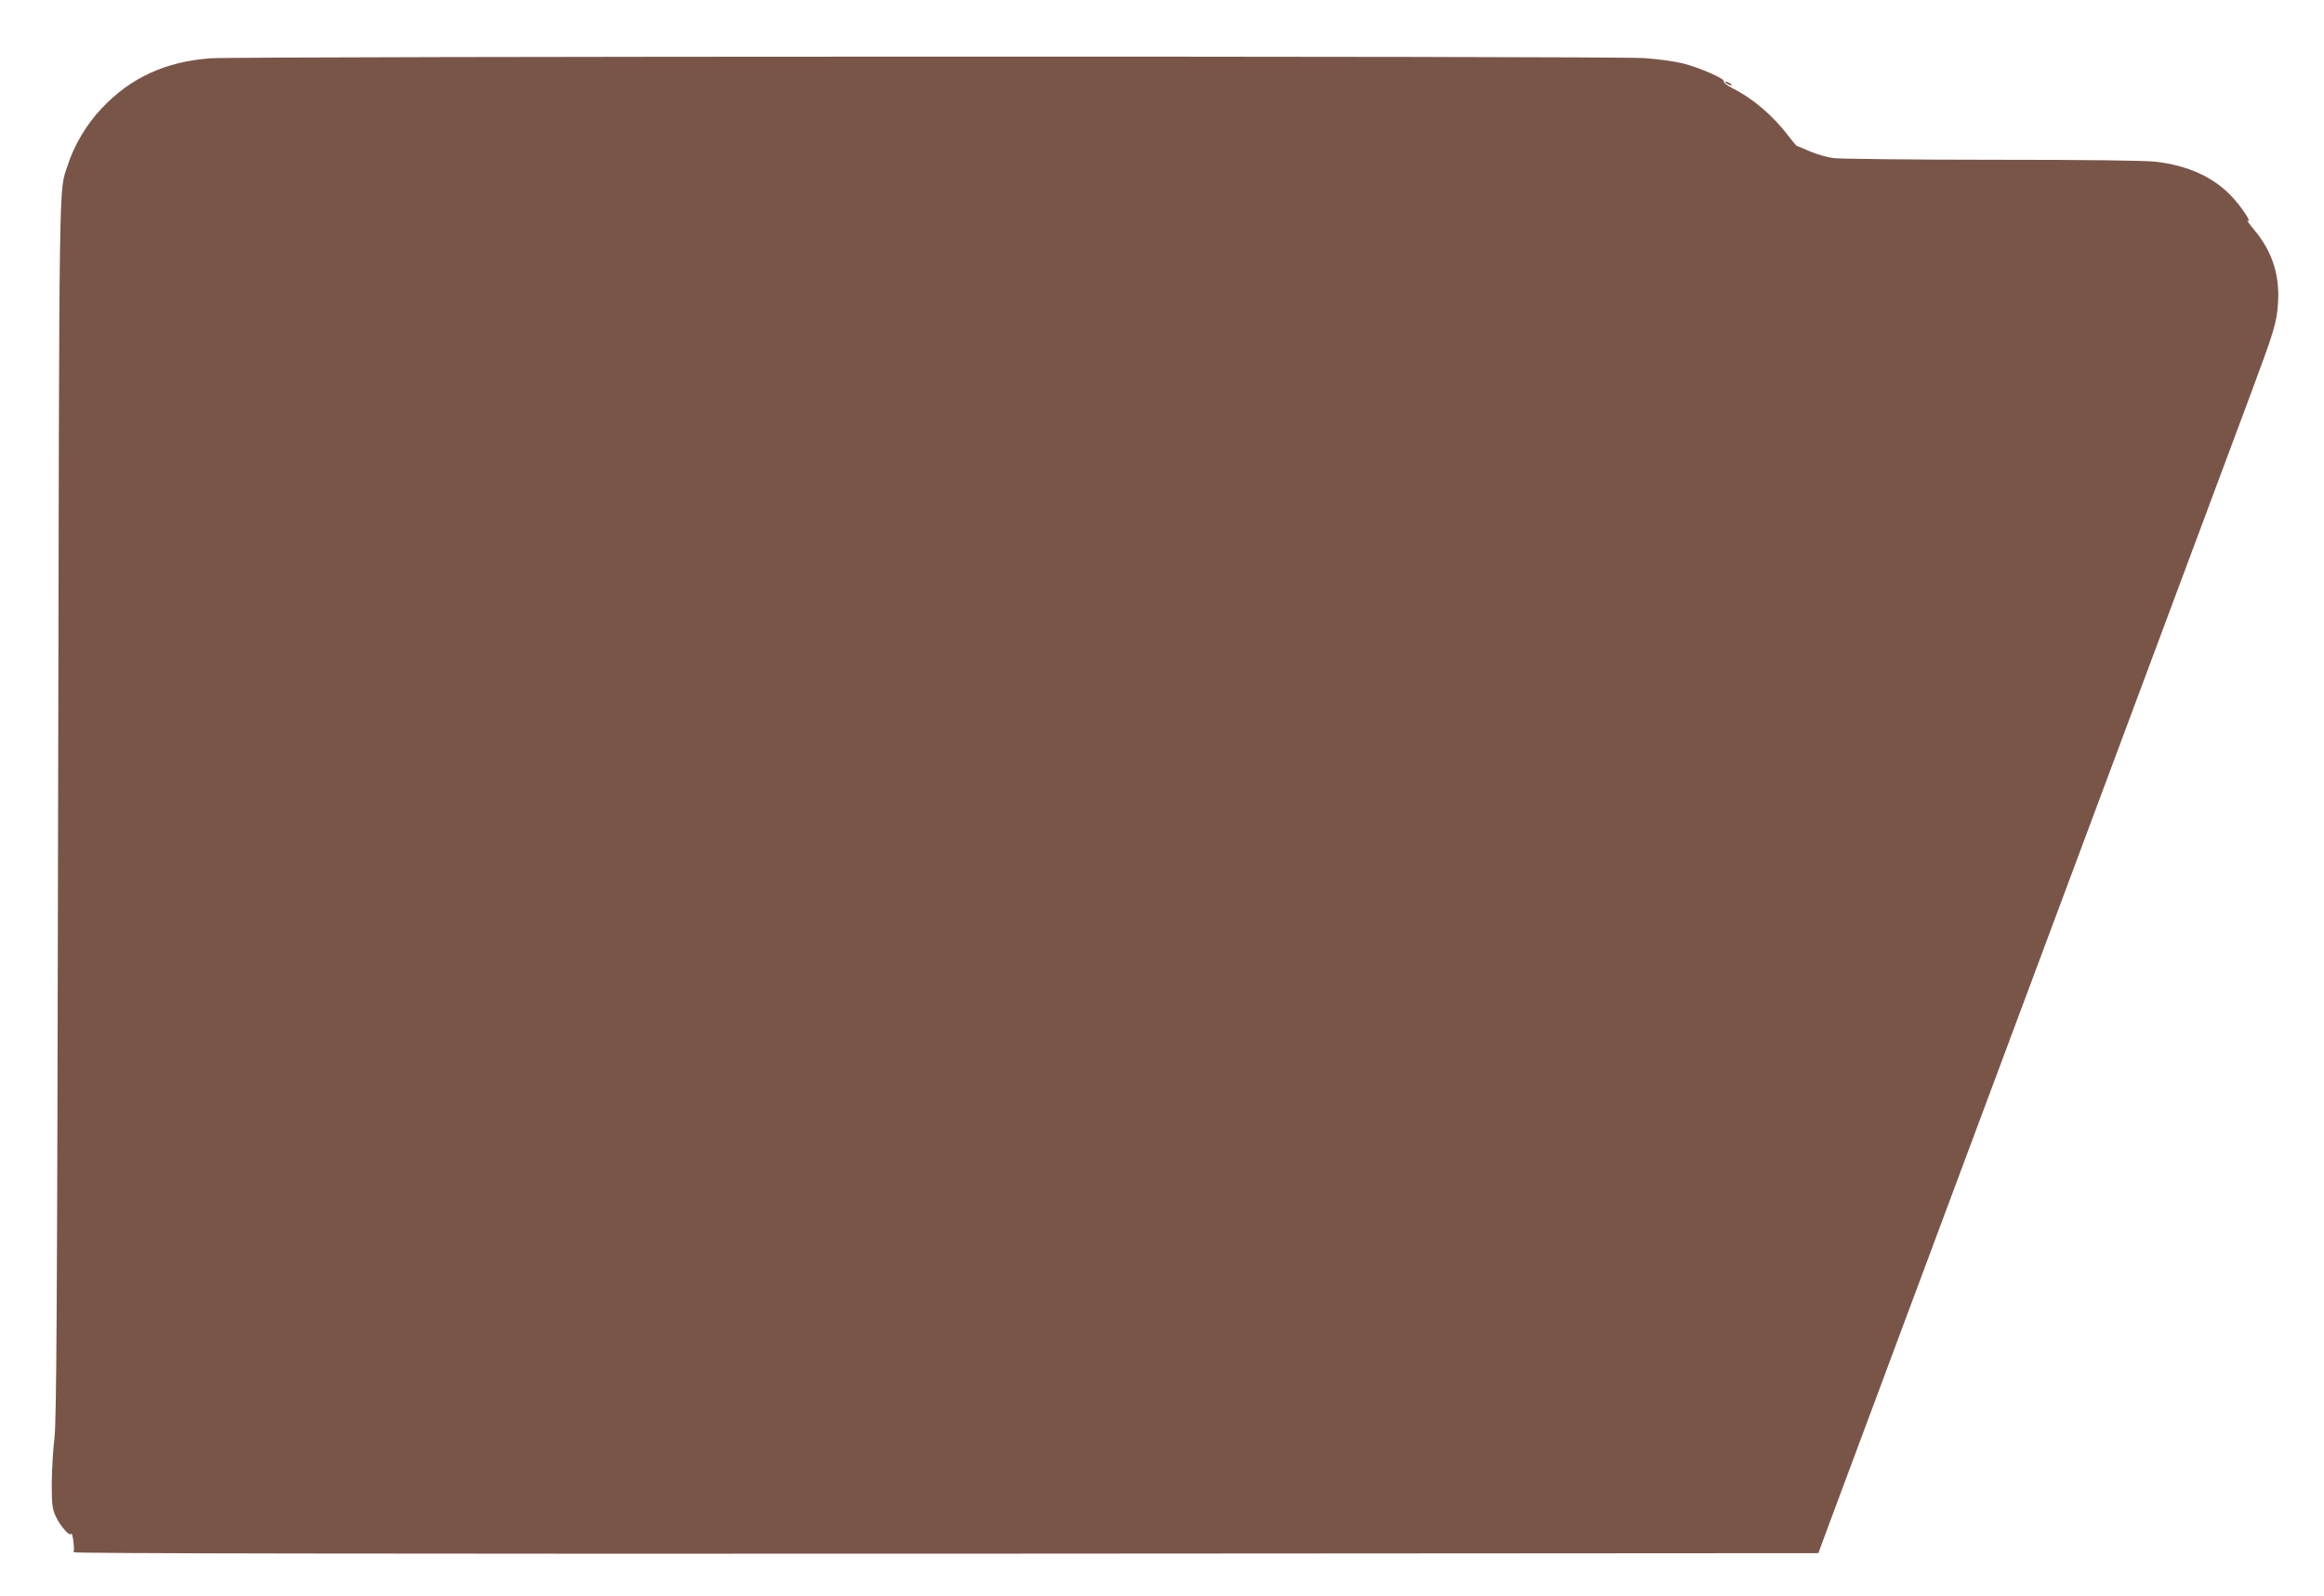
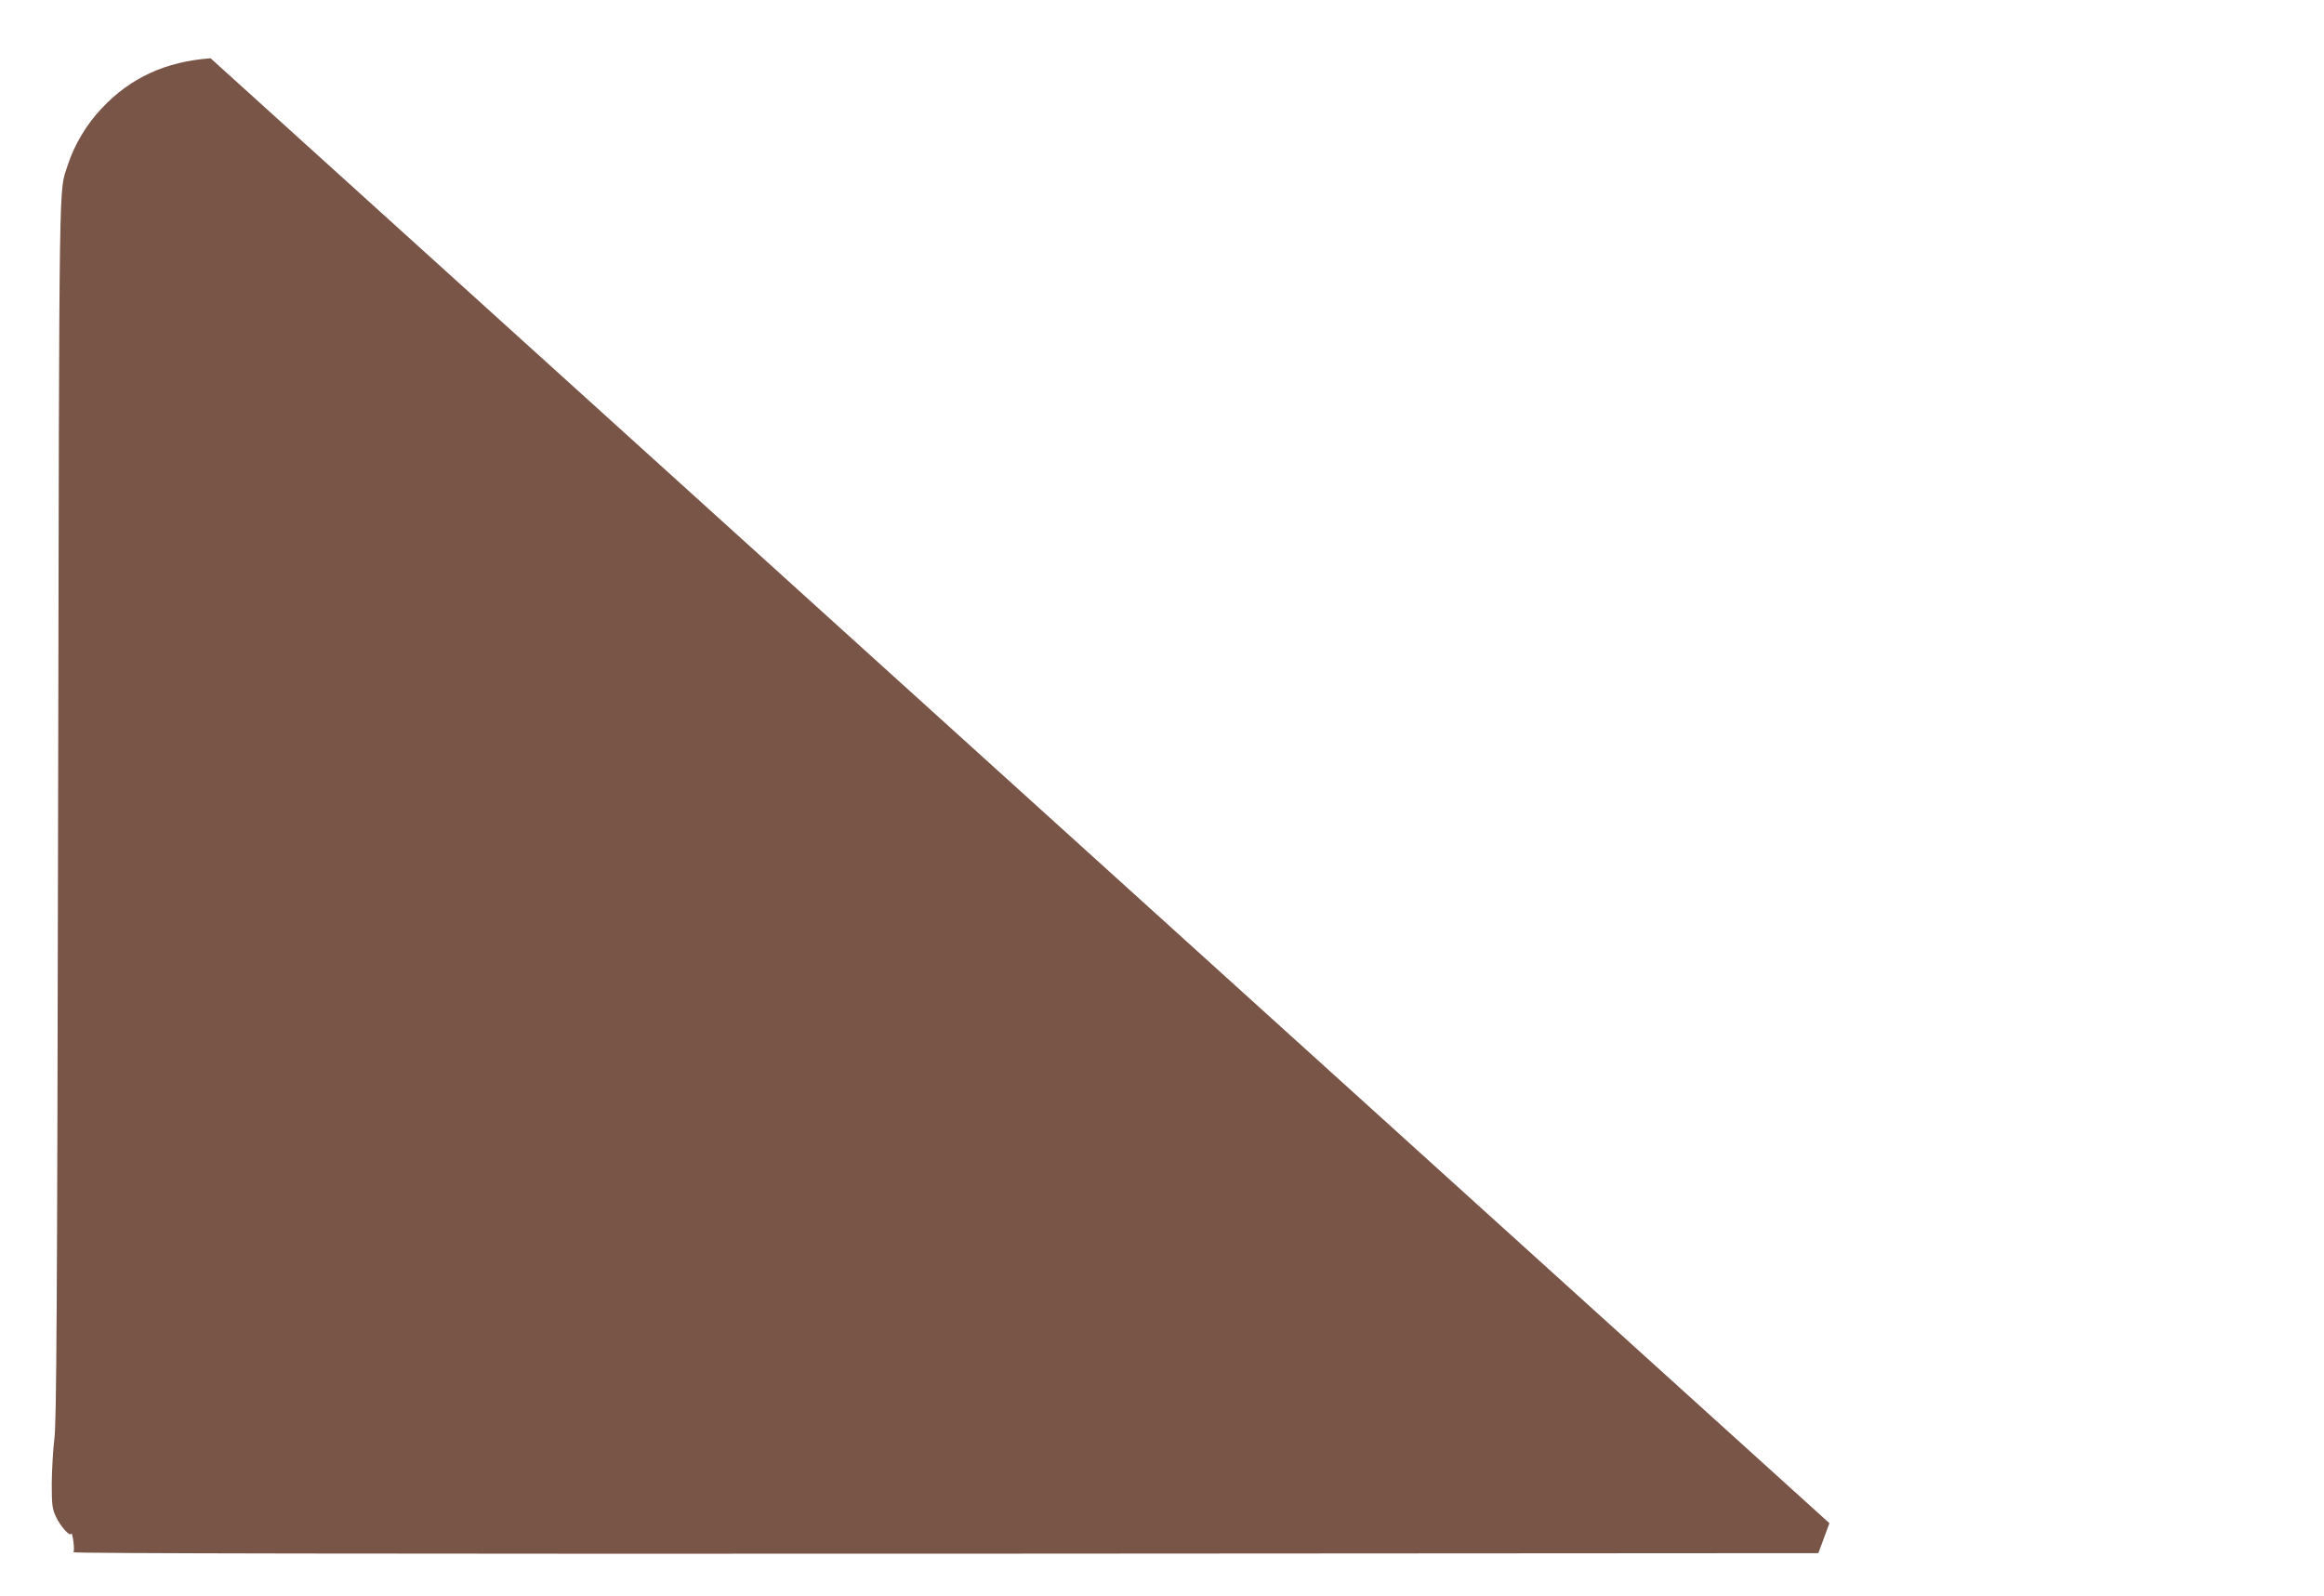
<svg xmlns="http://www.w3.org/2000/svg" version="1.0" width="1280pt" height="879pt" viewBox="0 0 1280 879" preserveAspectRatio="xMidYMid meet">
  <g transform="translate(0,879) scale(0.1,-0.1)" fill="#795548" stroke="none">
-     <path d="M1160 8469 c-247 -18 -442 -107 -600 -276 -83 -87 -152 -203 -187 -313 -50 -157 -46 72 -53 -3540 -5 -2784 -9 -3375 -20 -3470 -8 -63 -14 -176 -15 -250 0 -118 3 -141 22 -182 25 -55 79 -115 85 -96 3 7 8 -11 12 -40 4 -29 4 -57 1 -62 -4 -7 1703 -9 4802 -8 l4808 3 61 165 c34 91 157 421 274 735 117 314 265 712 330 885 65 173 177 475 250 670 73 195 185 497 250 670 129 346 457 1225 860 2305 144 385 307 822 362 970 125 336 138 378 145 490 9 152 -33 281 -130 397 -28 34 -45 58 -38 53 29 -17 -38 83 -94 140 -100 102 -235 163 -410 184 -57 7 -384 11 -900 11 -445 0 -840 5 -876 9 -37 5 -95 22 -130 37 -35 16 -67 29 -70 29 -4 0 -23 23 -44 50 -86 115 -199 212 -313 269 -29 15 -50 31 -47 37 9 14 -132 76 -227 100 -44 11 -140 24 -212 29 -164 12 -7737 10 -7896 -1z" />
-     <path d="M9510 8330 c8 -5 20 -10 25 -10 6 0 3 5 -5 10 -8 5 -19 10 -25 10 -5 0 -3 -5 5 -10z" />
+     <path d="M1160 8469 c-247 -18 -442 -107 -600 -276 -83 -87 -152 -203 -187 -313 -50 -157 -46 72 -53 -3540 -5 -2784 -9 -3375 -20 -3470 -8 -63 -14 -176 -15 -250 0 -118 3 -141 22 -182 25 -55 79 -115 85 -96 3 7 8 -11 12 -40 4 -29 4 -57 1 -62 -4 -7 1703 -9 4802 -8 l4808 3 61 165 z" />
  </g>
</svg>